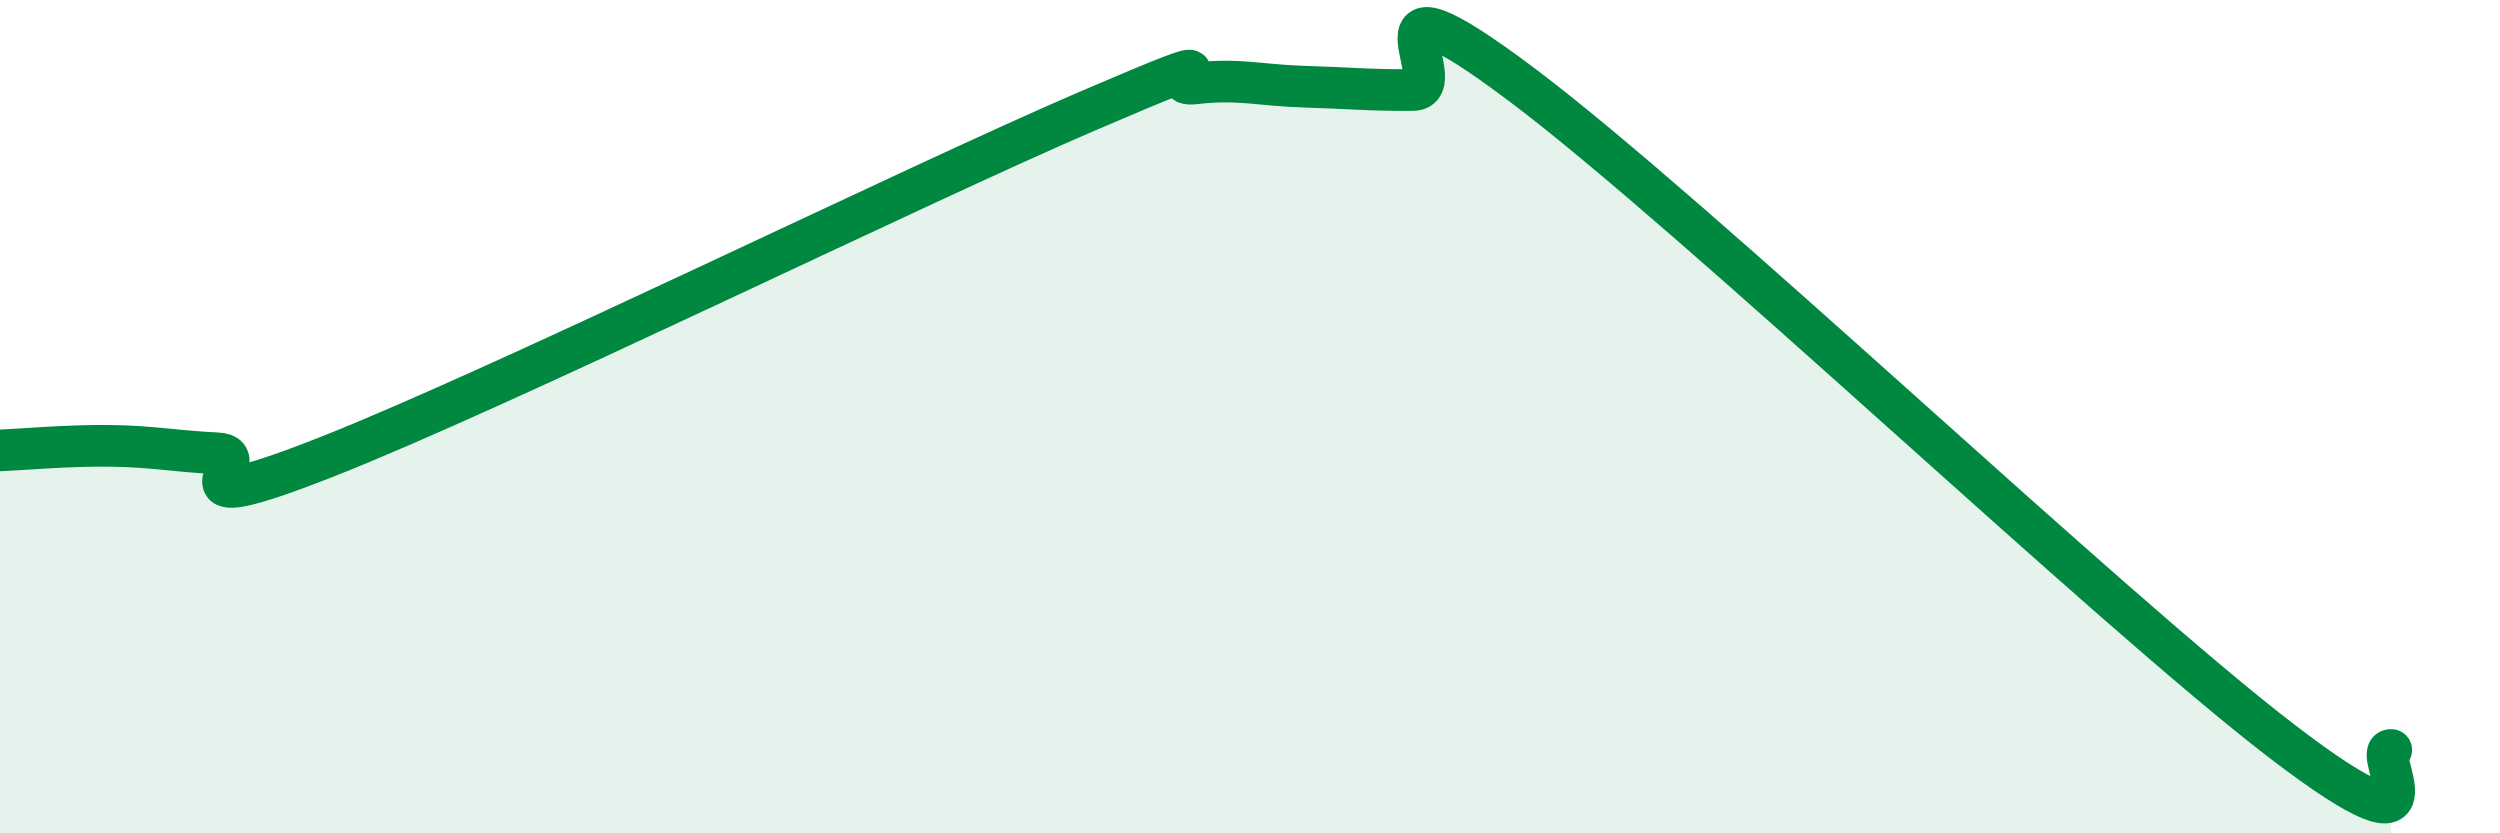
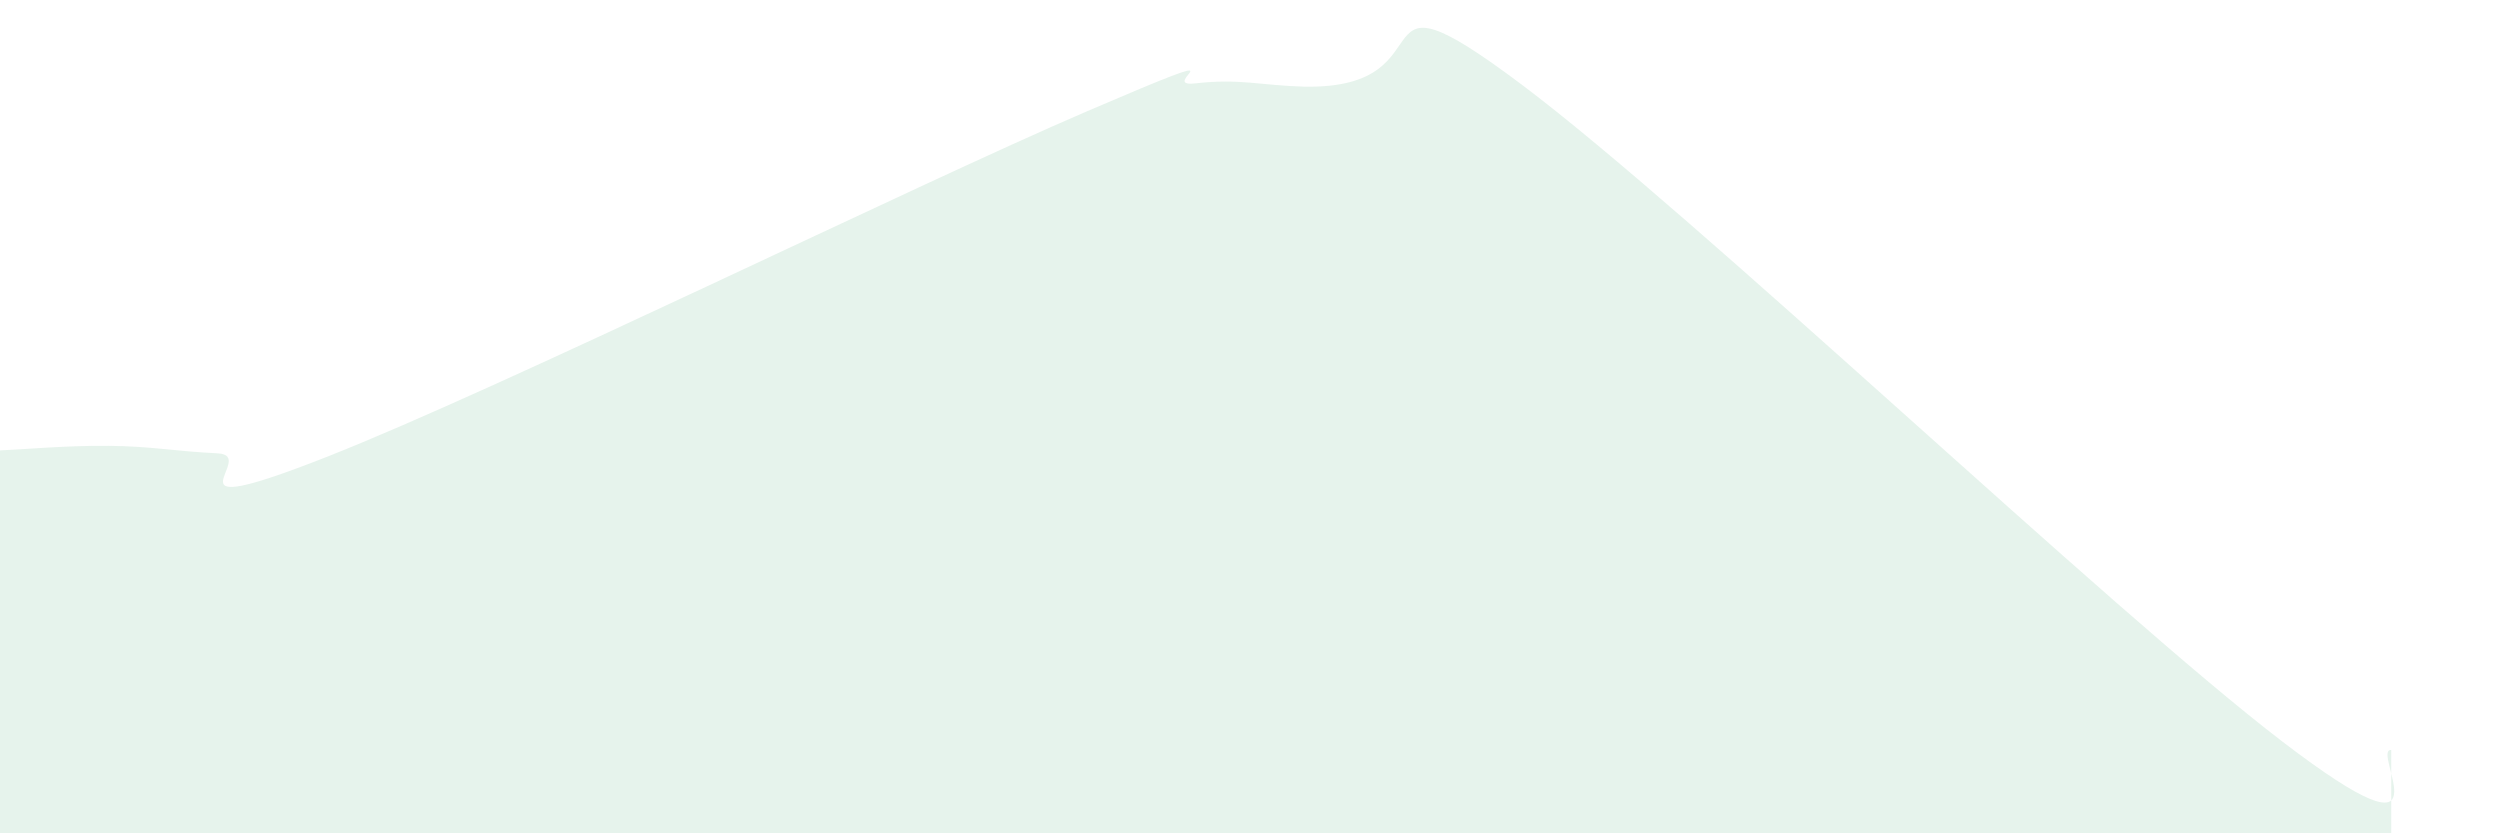
<svg xmlns="http://www.w3.org/2000/svg" width="60" height="20" viewBox="0 0 60 20">
-   <path d="M 0,10.81 C 0.52,10.79 1.57,10.69 2.61,10.7 C 3.65,10.71 4.18,10.83 5.22,10.88 C 6.26,10.93 3.66,12.61 7.83,10.97 C 12,9.33 21.92,4.46 26.09,2.67 C 30.26,0.88 27.66,2.12 28.7,2 C 29.74,1.88 30.26,2.05 31.3,2.08 C 32.34,2.11 32.87,2.17 33.91,2.16 C 34.95,2.15 32.35,-1.1 36.52,2.03 C 40.69,5.16 50.61,14.61 54.78,17.8 C 58.95,20.99 56.87,17.96 57.39,18L57.39 20L0 20Z" fill="#008740" opacity="0.1" stroke-linecap="round" stroke-linejoin="round" />
-   <path d="M 0,10.81 C 0.52,10.79 1.57,10.69 2.61,10.7 C 3.65,10.71 4.18,10.83 5.22,10.88 C 6.26,10.93 3.66,12.61 7.83,10.97 C 12,9.33 21.92,4.46 26.09,2.67 C 30.26,0.88 27.66,2.12 28.7,2 C 29.74,1.88 30.26,2.05 31.3,2.08 C 32.34,2.11 32.87,2.17 33.91,2.16 C 34.95,2.15 32.35,-1.1 36.52,2.03 C 40.69,5.16 50.61,14.61 54.78,17.8 C 58.95,20.99 56.87,17.96 57.39,18" stroke="#008740" stroke-width="1" fill="none" stroke-linecap="round" stroke-linejoin="round" />
+   <path d="M 0,10.81 C 0.52,10.79 1.57,10.69 2.61,10.7 C 3.65,10.71 4.18,10.83 5.22,10.88 C 6.26,10.93 3.66,12.61 7.83,10.97 C 12,9.33 21.92,4.46 26.09,2.67 C 30.26,0.88 27.66,2.12 28.7,2 C 29.74,1.88 30.26,2.05 31.3,2.08 C 34.95,2.15 32.35,-1.1 36.52,2.03 C 40.69,5.16 50.61,14.61 54.78,17.8 C 58.95,20.99 56.87,17.96 57.39,18L57.39 20L0 20Z" fill="#008740" opacity="0.1" stroke-linecap="round" stroke-linejoin="round" />
</svg>